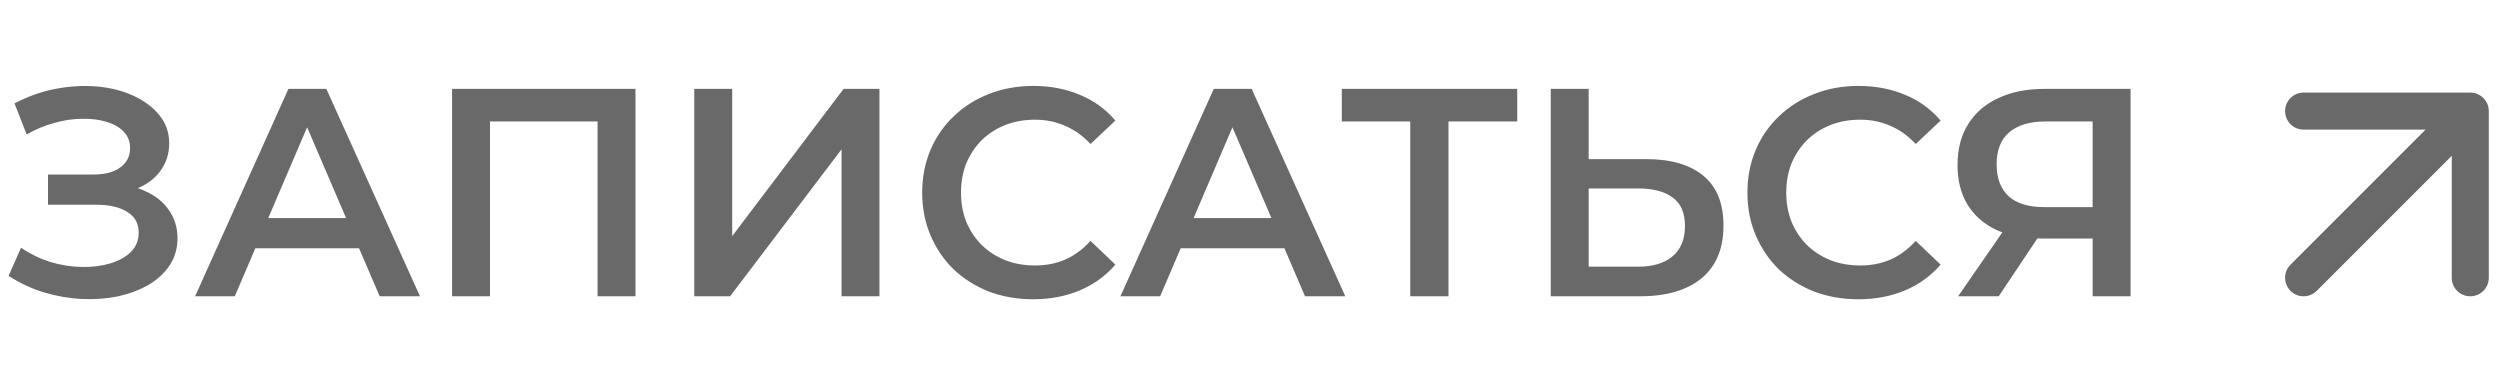
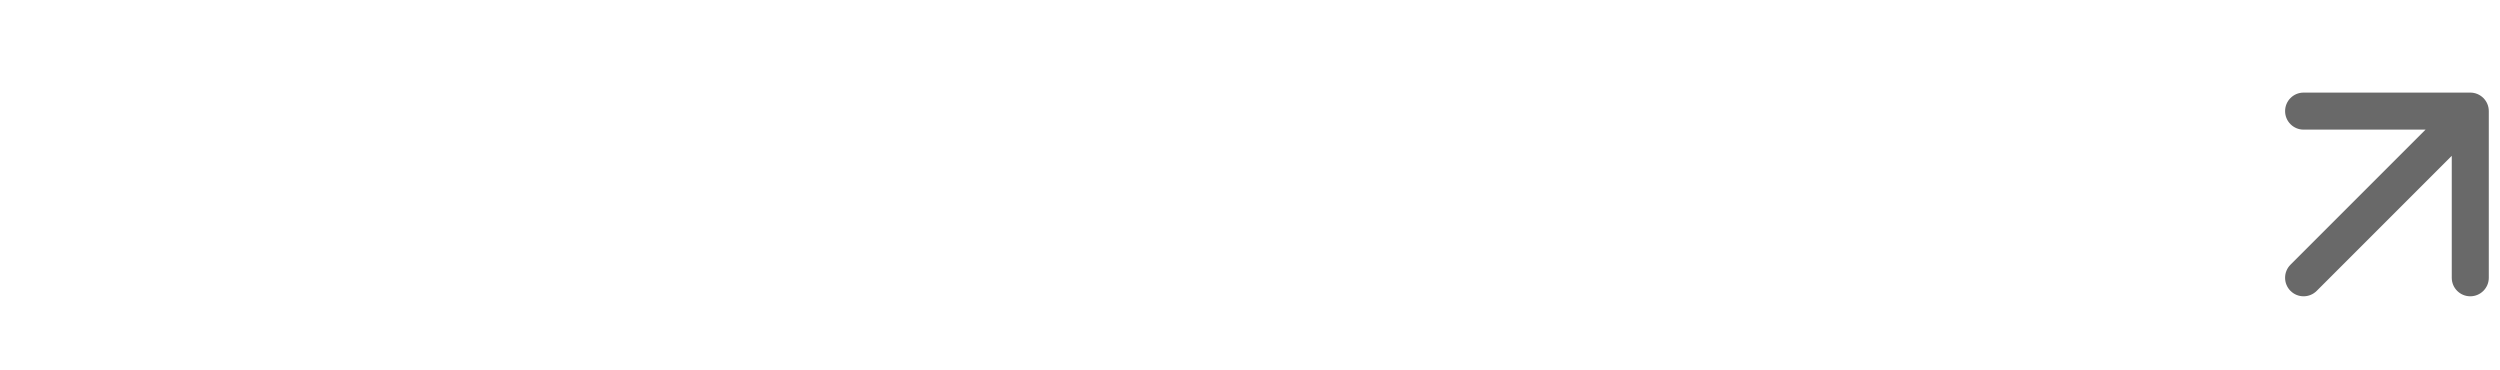
<svg xmlns="http://www.w3.org/2000/svg" width="135" height="20" viewBox="0 0 135 20" fill="none">
-   <path d="M0.464 14.896L1.136 13.376C1.616 13.707 2.139 13.963 2.704 14.144C3.28 14.315 3.851 14.405 4.416 14.416C4.981 14.427 5.493 14.363 5.952 14.224C6.421 14.085 6.795 13.877 7.072 13.6C7.349 13.323 7.488 12.976 7.488 12.56C7.488 12.059 7.28 11.685 6.864 11.44C6.459 11.184 5.904 11.056 5.2 11.056H2.592V9.424H5.04C5.669 9.424 6.155 9.296 6.496 9.04C6.848 8.784 7.024 8.437 7.024 8C7.024 7.637 6.907 7.339 6.672 7.104C6.448 6.869 6.139 6.693 5.744 6.576C5.36 6.459 4.923 6.405 4.432 6.416C3.952 6.416 3.451 6.491 2.928 6.64C2.405 6.779 1.909 6.987 1.44 7.264L0.784 5.584C1.488 5.211 2.224 4.949 2.992 4.8C3.771 4.651 4.523 4.608 5.248 4.672C5.973 4.736 6.624 4.901 7.2 5.168C7.787 5.435 8.256 5.787 8.608 6.224C8.96 6.651 9.136 7.157 9.136 7.744C9.136 8.277 8.992 8.752 8.704 9.168C8.427 9.573 8.043 9.888 7.552 10.112C7.061 10.336 6.491 10.448 5.84 10.448L5.92 9.936C6.656 9.936 7.296 10.064 7.84 10.32C8.395 10.565 8.821 10.907 9.12 11.344C9.429 11.781 9.584 12.288 9.584 12.864C9.584 13.408 9.445 13.893 9.168 14.32C8.891 14.736 8.512 15.088 8.032 15.376C7.552 15.653 7.003 15.861 6.384 16C5.765 16.128 5.115 16.176 4.432 16.144C3.749 16.112 3.067 15.995 2.384 15.792C1.712 15.589 1.072 15.291 0.464 14.896ZM10.535 16L15.575 4.8H17.623L22.679 16H20.503L16.167 5.904H16.999L12.679 16H10.535ZM12.855 13.408L13.415 11.776H19.463L20.023 13.408H12.855ZM24.412 16V4.8H34.316V16H32.268V6.048L32.748 6.56H25.98L26.46 6.048V16H24.412ZM37.49 16V4.8H39.538V12.752L45.554 4.8H47.49V16H45.442V8.064L39.426 16H37.49ZM55.782 16.16C54.929 16.16 54.135 16.021 53.398 15.744C52.673 15.456 52.038 15.056 51.495 14.544C50.961 14.021 50.545 13.408 50.246 12.704C49.948 12 49.798 11.232 49.798 10.4C49.798 9.568 49.948 8.8 50.246 8.096C50.545 7.392 50.967 6.784 51.511 6.272C52.054 5.749 52.689 5.349 53.414 5.072C54.14 4.784 54.934 4.64 55.798 4.64C56.716 4.64 57.553 4.8 58.31 5.12C59.068 5.429 59.708 5.893 60.23 6.512L58.886 7.776C58.481 7.339 58.028 7.013 57.526 6.8C57.025 6.576 56.481 6.464 55.895 6.464C55.308 6.464 54.769 6.56 54.279 6.752C53.798 6.944 53.377 7.216 53.014 7.568C52.663 7.92 52.385 8.336 52.182 8.816C51.99 9.296 51.895 9.824 51.895 10.4C51.895 10.976 51.99 11.504 52.182 11.984C52.385 12.464 52.663 12.88 53.014 13.232C53.377 13.584 53.798 13.856 54.279 14.048C54.769 14.24 55.308 14.336 55.895 14.336C56.481 14.336 57.025 14.229 57.526 14.016C58.028 13.792 58.481 13.456 58.886 13.008L60.23 14.288C59.708 14.896 59.068 15.36 58.31 15.68C57.553 16 56.711 16.16 55.782 16.16ZM60.503 16L65.543 4.8H67.591L72.647 16H70.471L66.135 5.904H66.967L62.647 16H60.503ZM62.823 13.408L63.383 11.776H69.431L69.991 13.408H62.823ZM76.154 16V6.048L76.65 6.56H72.458V4.8H81.93V6.56H77.738L78.218 6.048V16H76.154ZM88.892 8.592C90.226 8.592 91.255 8.891 91.98 9.488C92.706 10.085 93.068 10.981 93.068 12.176C93.068 13.435 92.668 14.389 91.868 15.04C91.079 15.68 89.975 16 88.556 16H83.74V4.8H85.788V8.592H88.892ZM88.46 14.4C89.26 14.4 89.879 14.213 90.316 13.84C90.764 13.467 90.988 12.923 90.988 12.208C90.988 11.504 90.77 10.992 90.332 10.672C89.895 10.341 89.271 10.176 88.46 10.176H85.788V14.4H88.46ZM100.345 16.16C99.492 16.16 98.697 16.021 97.961 15.744C97.236 15.456 96.601 15.056 96.057 14.544C95.524 14.021 95.108 13.408 94.809 12.704C94.51 12 94.361 11.232 94.361 10.4C94.361 9.568 94.51 8.8 94.809 8.096C95.108 7.392 95.529 6.784 96.073 6.272C96.617 5.749 97.252 5.349 97.977 5.072C98.702 4.784 99.497 4.64 100.361 4.64C101.278 4.64 102.116 4.8 102.873 5.12C103.63 5.429 104.27 5.893 104.793 6.512L103.449 7.776C103.044 7.339 102.59 7.013 102.089 6.8C101.588 6.576 101.044 6.464 100.457 6.464C99.87 6.464 99.332 6.56 98.841 6.752C98.361 6.944 97.94 7.216 97.577 7.568C97.225 7.92 96.948 8.336 96.745 8.816C96.553 9.296 96.457 9.824 96.457 10.4C96.457 10.976 96.553 11.504 96.745 11.984C96.948 12.464 97.225 12.88 97.577 13.232C97.94 13.584 98.361 13.856 98.841 14.048C99.332 14.24 99.87 14.336 100.457 14.336C101.044 14.336 101.588 14.229 102.089 14.016C102.59 13.792 103.044 13.456 103.449 13.008L104.793 14.288C104.27 14.896 103.63 15.36 102.873 15.68C102.116 16 101.273 16.16 100.345 16.16ZM113.002 16V12.416L113.514 12.88H110.234C109.295 12.88 108.485 12.725 107.802 12.416C107.13 12.096 106.613 11.643 106.25 11.056C105.887 10.459 105.706 9.744 105.706 8.912C105.706 8.048 105.898 7.312 106.282 6.704C106.666 6.085 107.21 5.616 107.914 5.296C108.618 4.965 109.445 4.8 110.394 4.8L115.05 4.8V16H113.002ZM105.738 16L108.506 12H110.602L107.93 16H105.738ZM113.002 11.744V5.984L113.514 6.56L110.458 6.56C109.605 6.56 108.949 6.757 108.49 7.152C108.042 7.536 107.818 8.112 107.818 8.88C107.818 9.616 108.031 10.187 108.458 10.592C108.895 10.987 109.535 11.184 110.378 11.184H113.514L113.002 11.744Z" fill="#696969" />
  <path d="M123.687 14.293C123.297 14.683 123.297 15.317 123.687 15.707C124.078 16.098 124.711 16.098 125.102 15.707L124.395 15L123.687 14.293ZM134.395 6C134.395 5.448 133.947 5 133.395 5H124.395C123.842 5 123.395 5.448 123.395 6C123.395 6.552 123.842 7 124.395 7H132.395V15C132.395 15.552 132.842 16 133.395 16C133.947 16 134.395 15.552 134.395 15V6ZM124.395 15L125.102 15.707L134.102 6.707L133.395 6L132.687 5.293L123.687 14.293L124.395 15Z" fill="#696969" />
</svg>